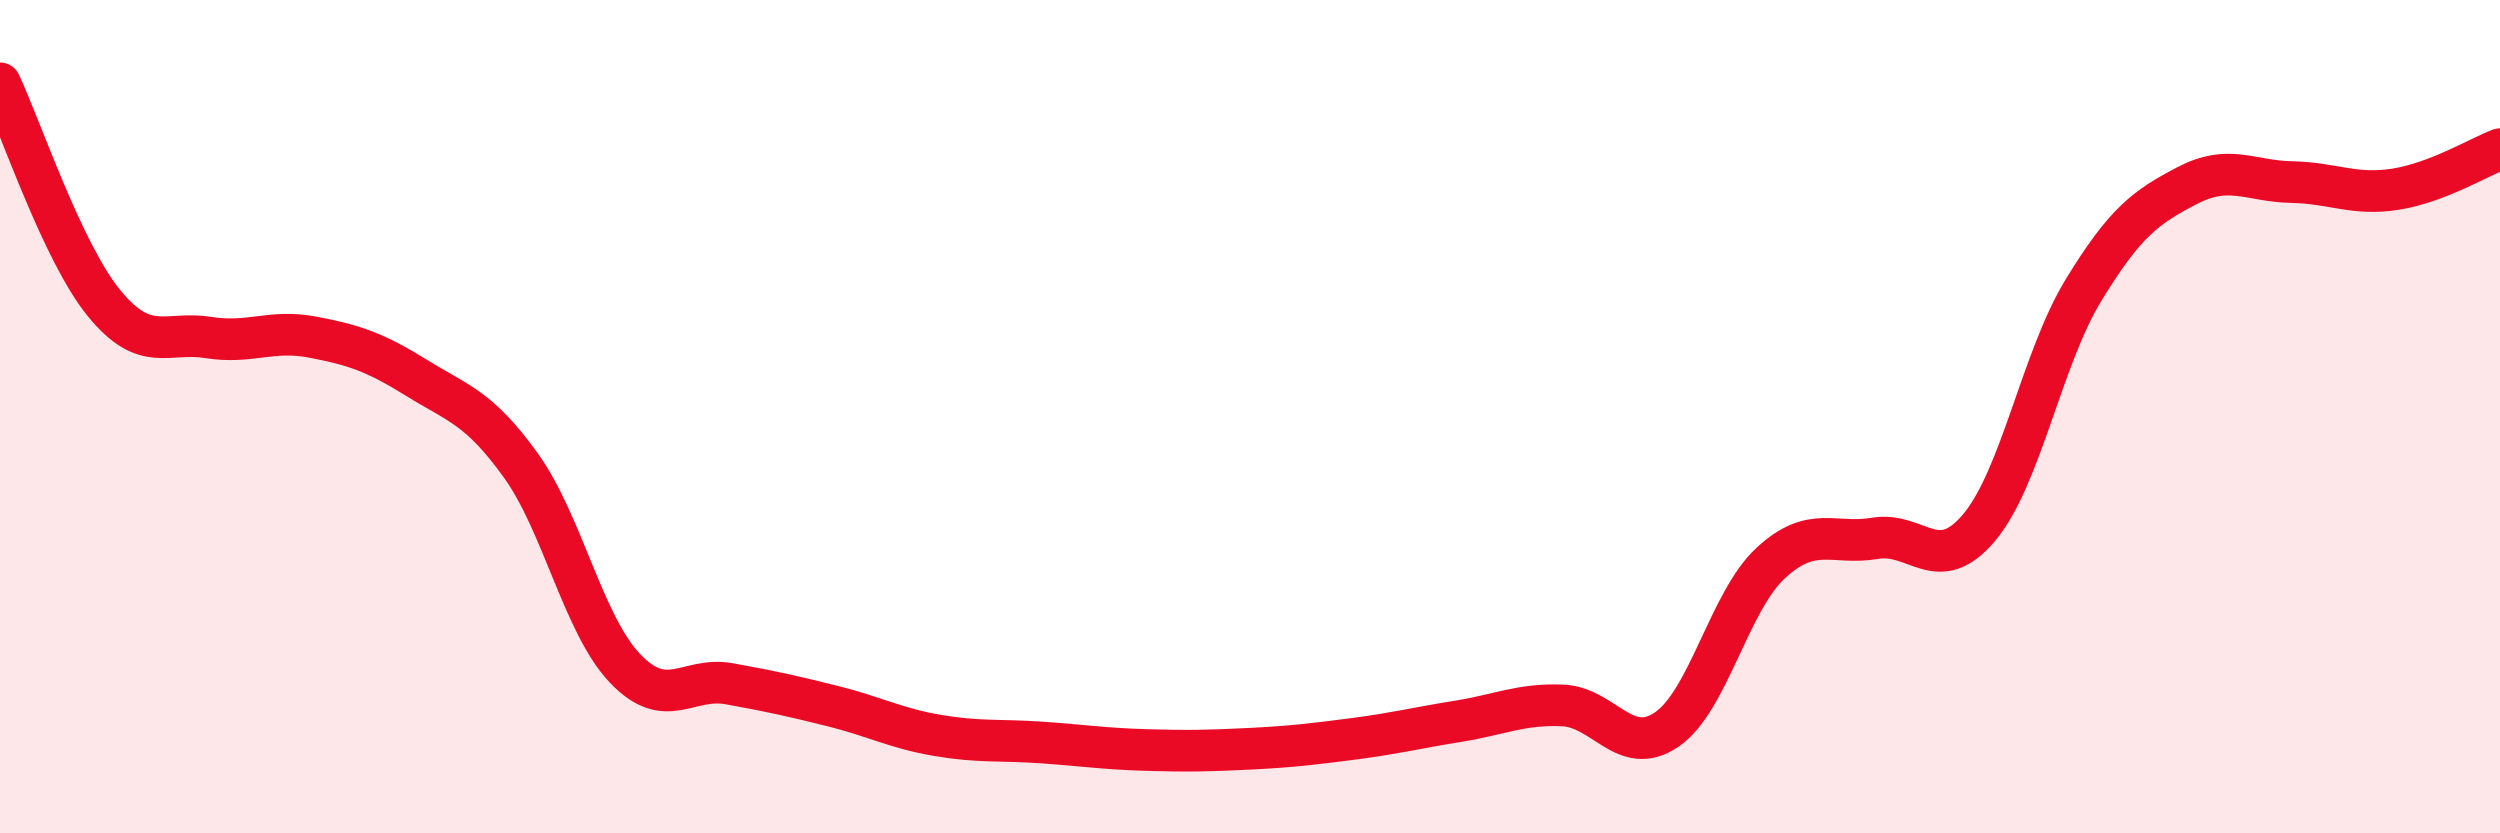
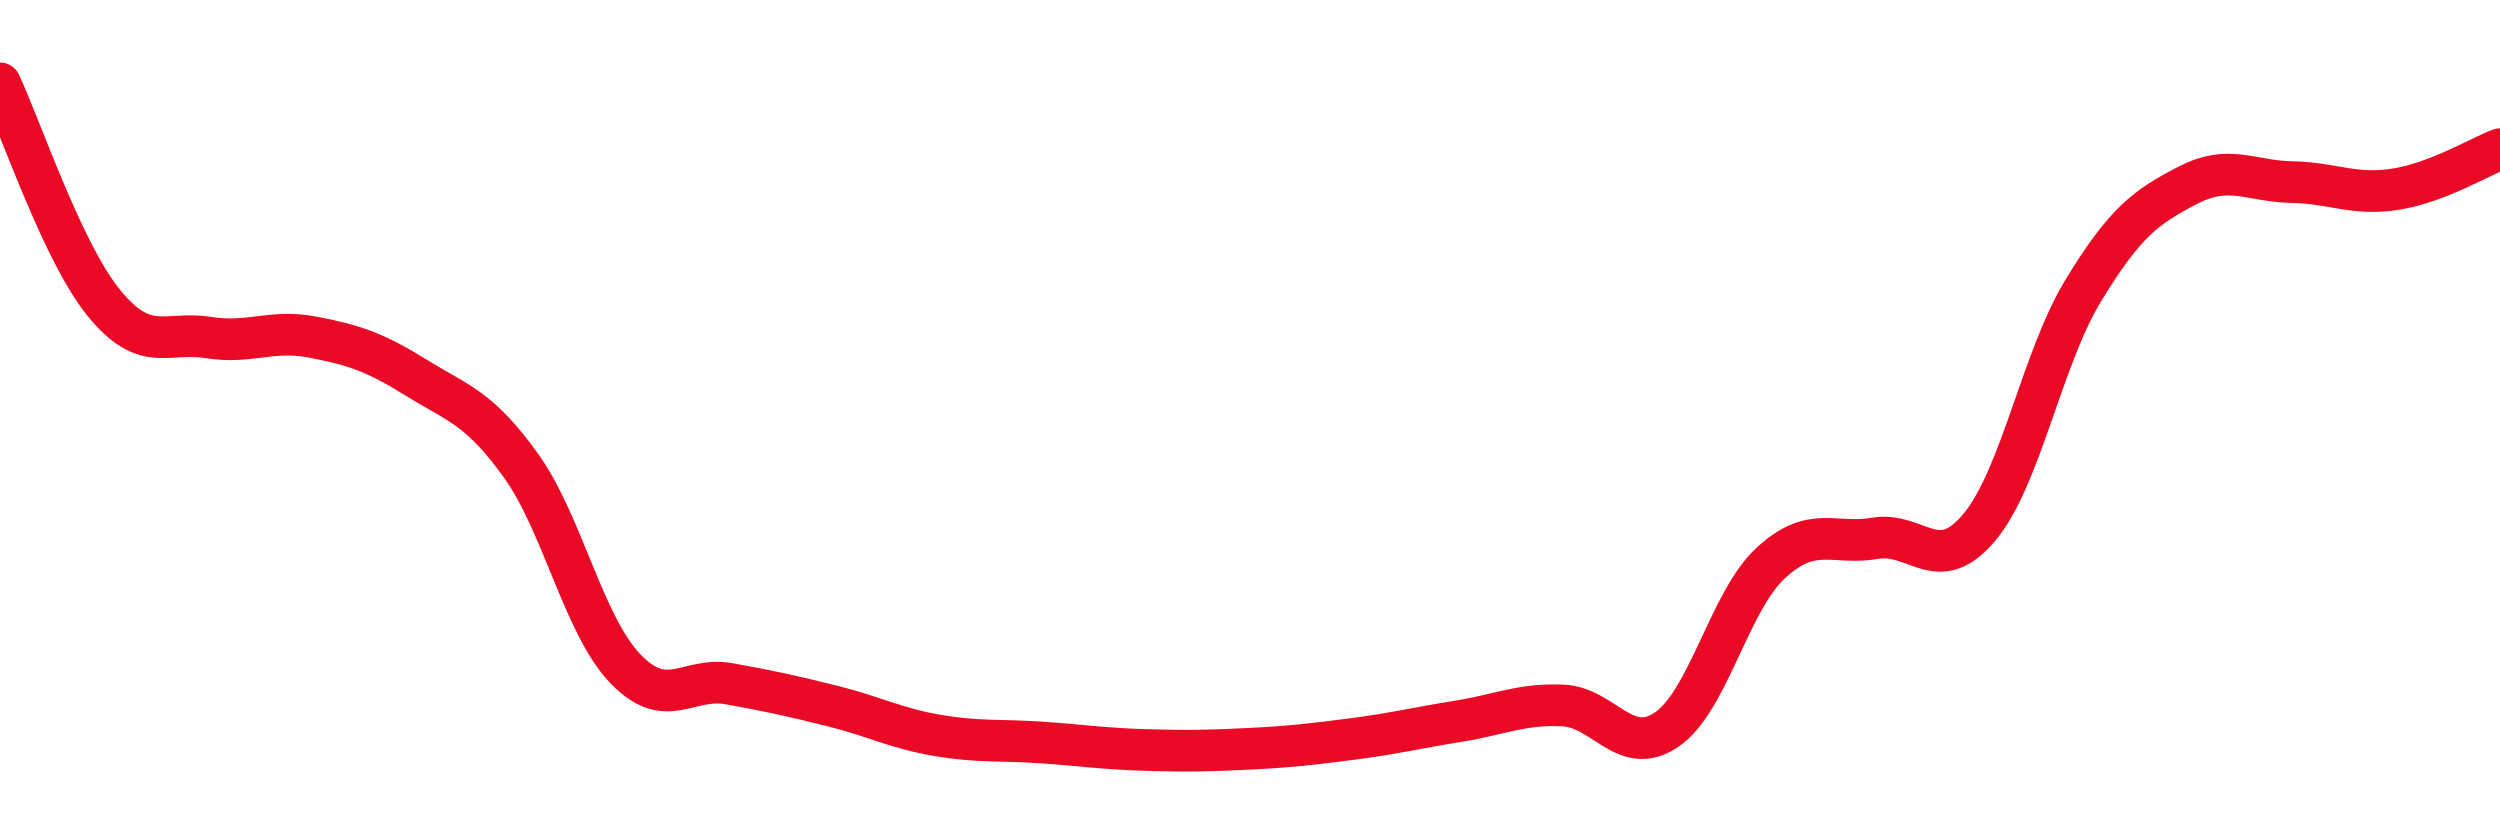
<svg xmlns="http://www.w3.org/2000/svg" width="60" height="20" viewBox="0 0 60 20">
-   <path d="M 0,2 C 0.5,3.06 1.5,6.06 2.5,7.28 C 3.5,8.5 4,7.94 5,8.1 C 6,8.26 6.5,7.9 7.5,8.09 C 8.5,8.28 9,8.45 10,9.07 C 11,9.69 11.5,9.78 12.5,11.17 C 13.5,12.56 14,14.99 15,16.04 C 16,17.09 16.5,16.23 17.5,16.41 C 18.5,16.59 19,16.7 20,16.95 C 21,17.2 21.5,17.48 22.5,17.65 C 23.5,17.82 24,17.75 25,17.82 C 26,17.89 26.5,17.97 27.5,18 C 28.5,18.03 29,18.02 30,17.97 C 31,17.92 31.5,17.86 32.5,17.73 C 33.5,17.6 34,17.47 35,17.31 C 36,17.15 36.5,16.89 37.5,16.93 C 38.5,16.97 39,18.19 40,17.51 C 41,16.83 41.5,14.43 42.5,13.51 C 43.5,12.59 44,13.09 45,12.92 C 46,12.75 46.5,13.85 47.5,12.66 C 48.5,11.47 49,8.61 50,6.97 C 51,5.33 51.5,4.97 52.5,4.45 C 53.5,3.93 54,4.35 55,4.37 C 56,4.39 56.5,4.7 57.5,4.54 C 58.5,4.38 59.5,3.77 60,3.58L60 20L0 20Z" fill="#EB0A25" opacity="0.1" stroke-linecap="round" stroke-linejoin="round" />
  <path d="M 0,2 C 0.5,3.06 1.5,6.06 2.5,7.28 C 3.5,8.5 4,7.94 5,8.1 C 6,8.26 6.5,7.9 7.5,8.09 C 8.5,8.28 9,8.45 10,9.07 C 11,9.69 11.5,9.78 12.5,11.17 C 13.5,12.56 14,14.99 15,16.04 C 16,17.09 16.5,16.23 17.5,16.41 C 18.5,16.59 19,16.7 20,16.95 C 21,17.2 21.5,17.48 22.5,17.65 C 23.5,17.82 24,17.75 25,17.82 C 26,17.89 26.5,17.97 27.5,18 C 28.5,18.03 29,18.02 30,17.97 C 31,17.92 31.5,17.86 32.5,17.73 C 33.5,17.6 34,17.47 35,17.31 C 36,17.15 36.5,16.89 37.5,16.93 C 38.5,16.97 39,18.19 40,17.51 C 41,16.83 41.5,14.43 42.5,13.51 C 43.5,12.59 44,13.09 45,12.92 C 46,12.75 46.5,13.85 47.5,12.66 C 48.5,11.47 49,8.61 50,6.97 C 51,5.33 51.5,4.97 52.5,4.45 C 53.5,3.93 54,4.35 55,4.37 C 56,4.39 56.5,4.7 57.5,4.54 C 58.5,4.38 59.5,3.77 60,3.58" stroke="#EB0A25" stroke-width="1" fill="none" stroke-linecap="round" stroke-linejoin="round" />
</svg>